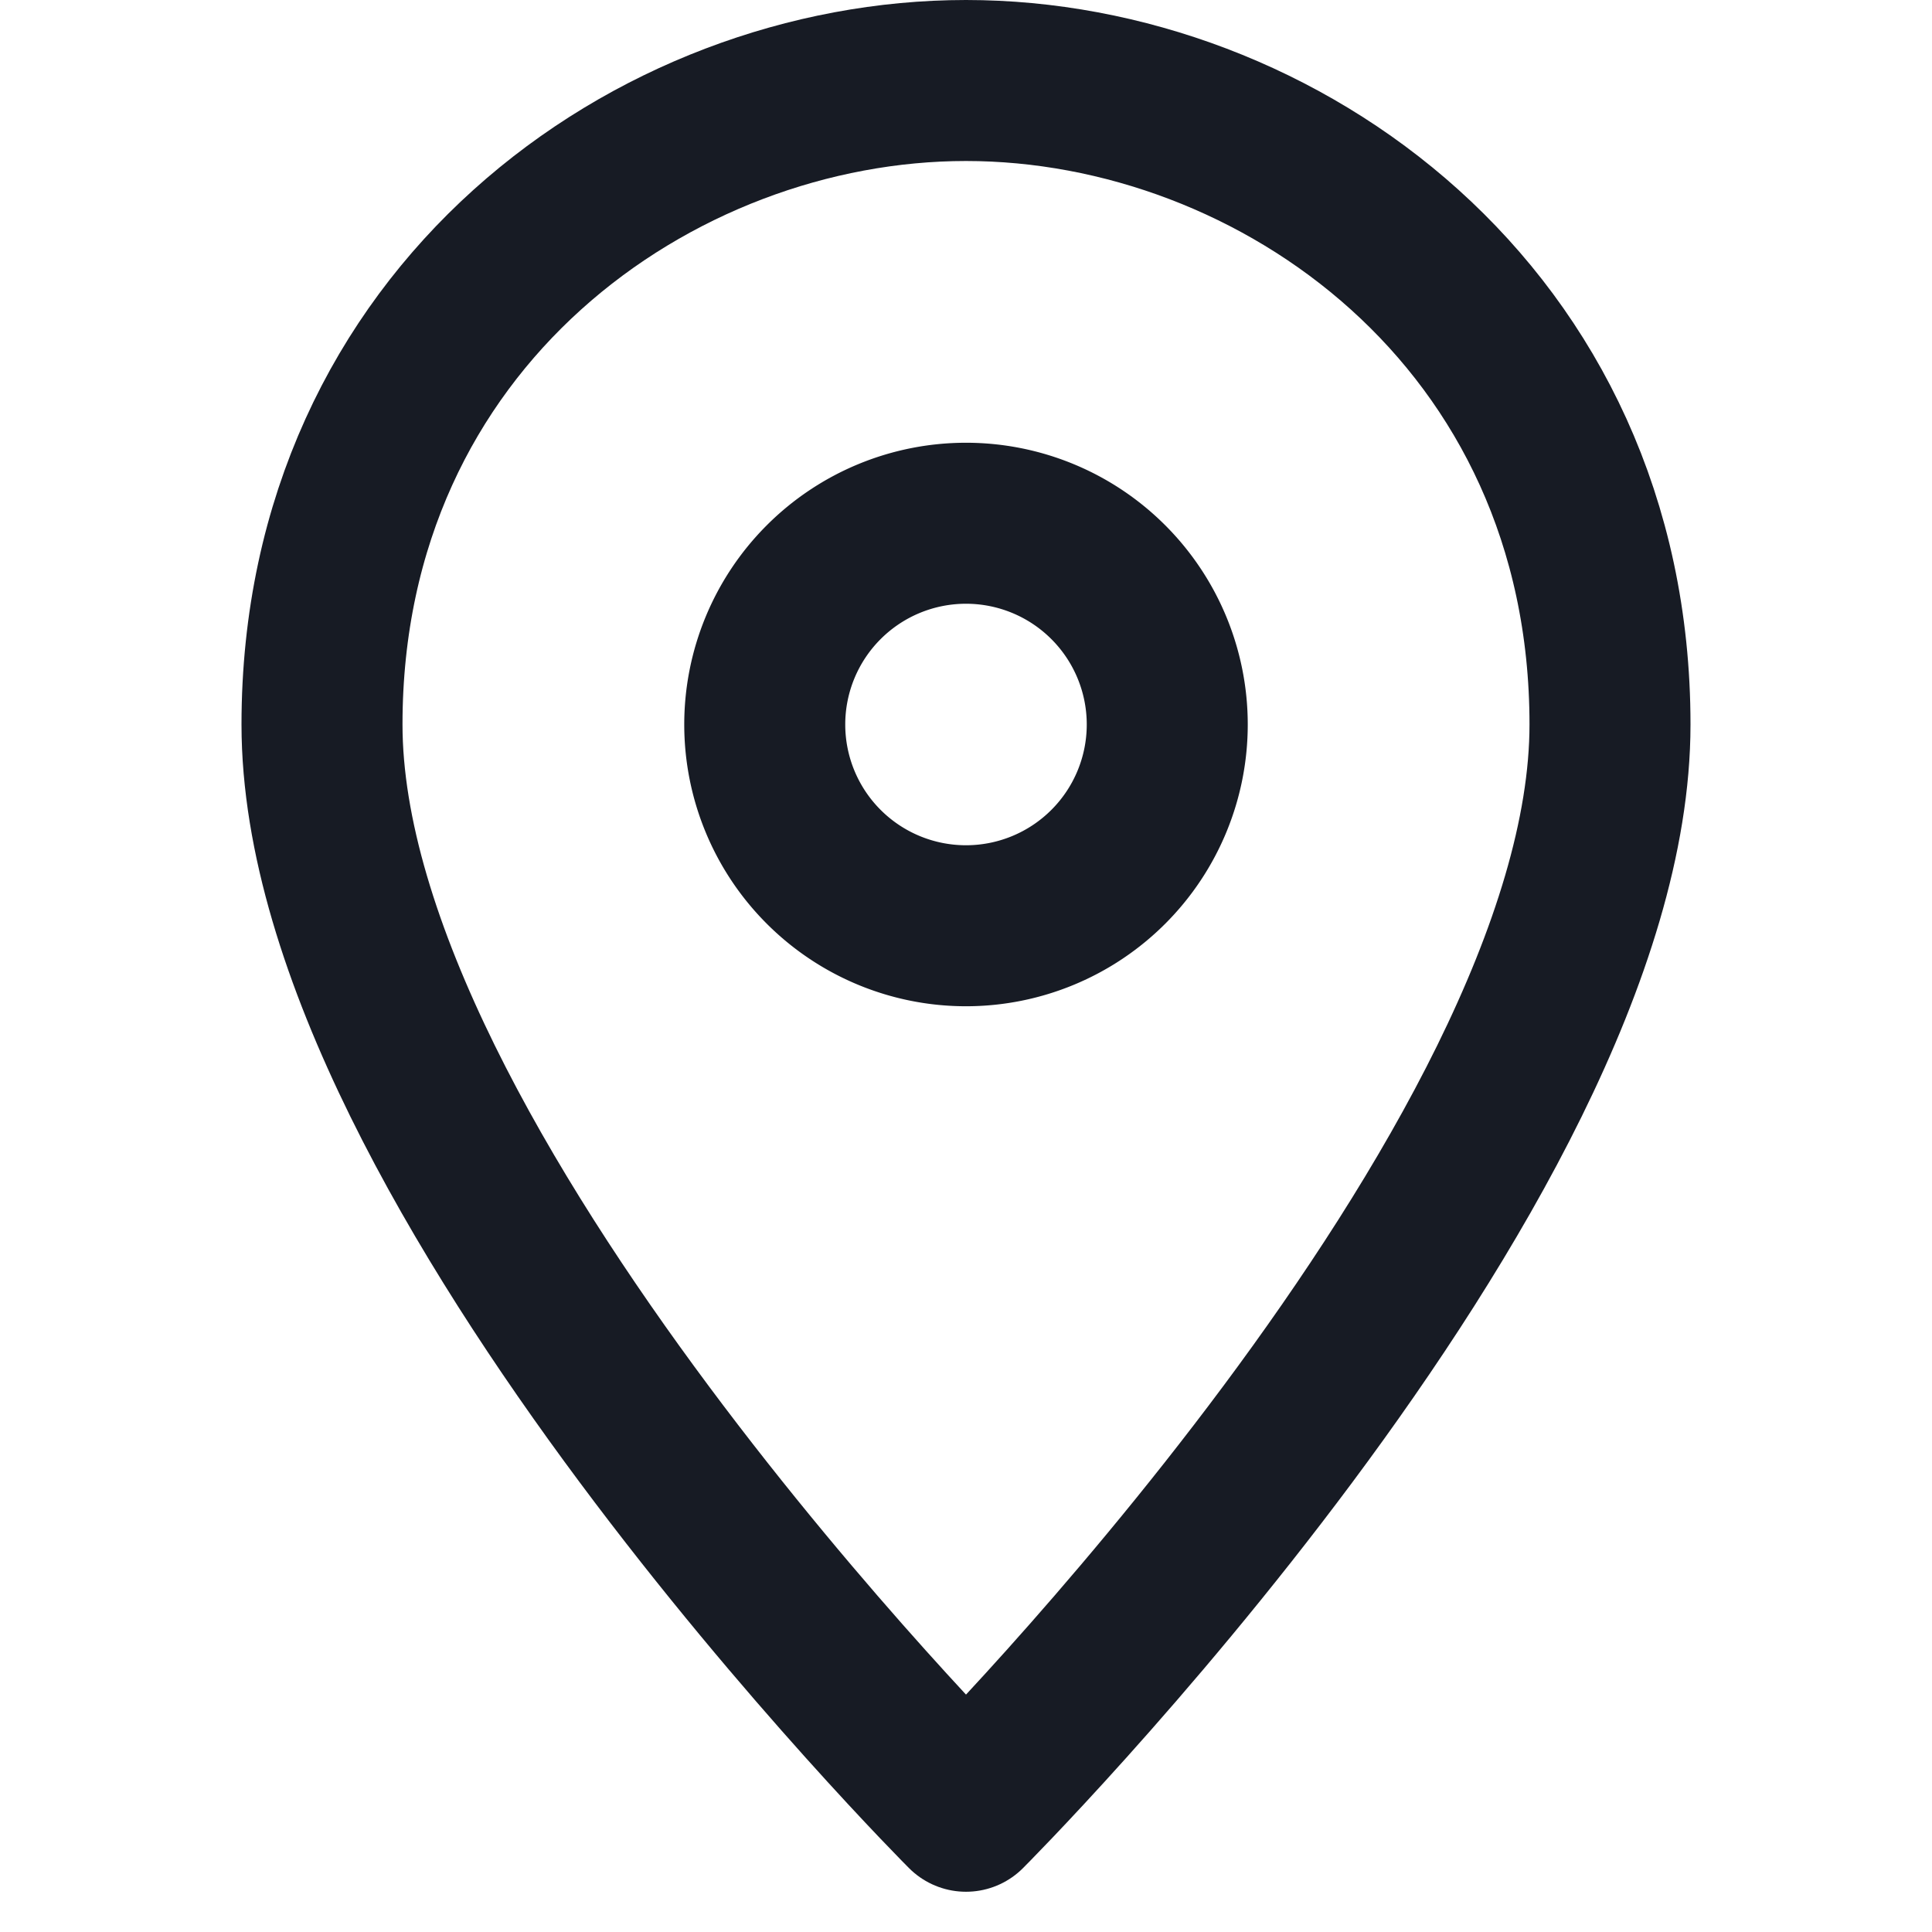
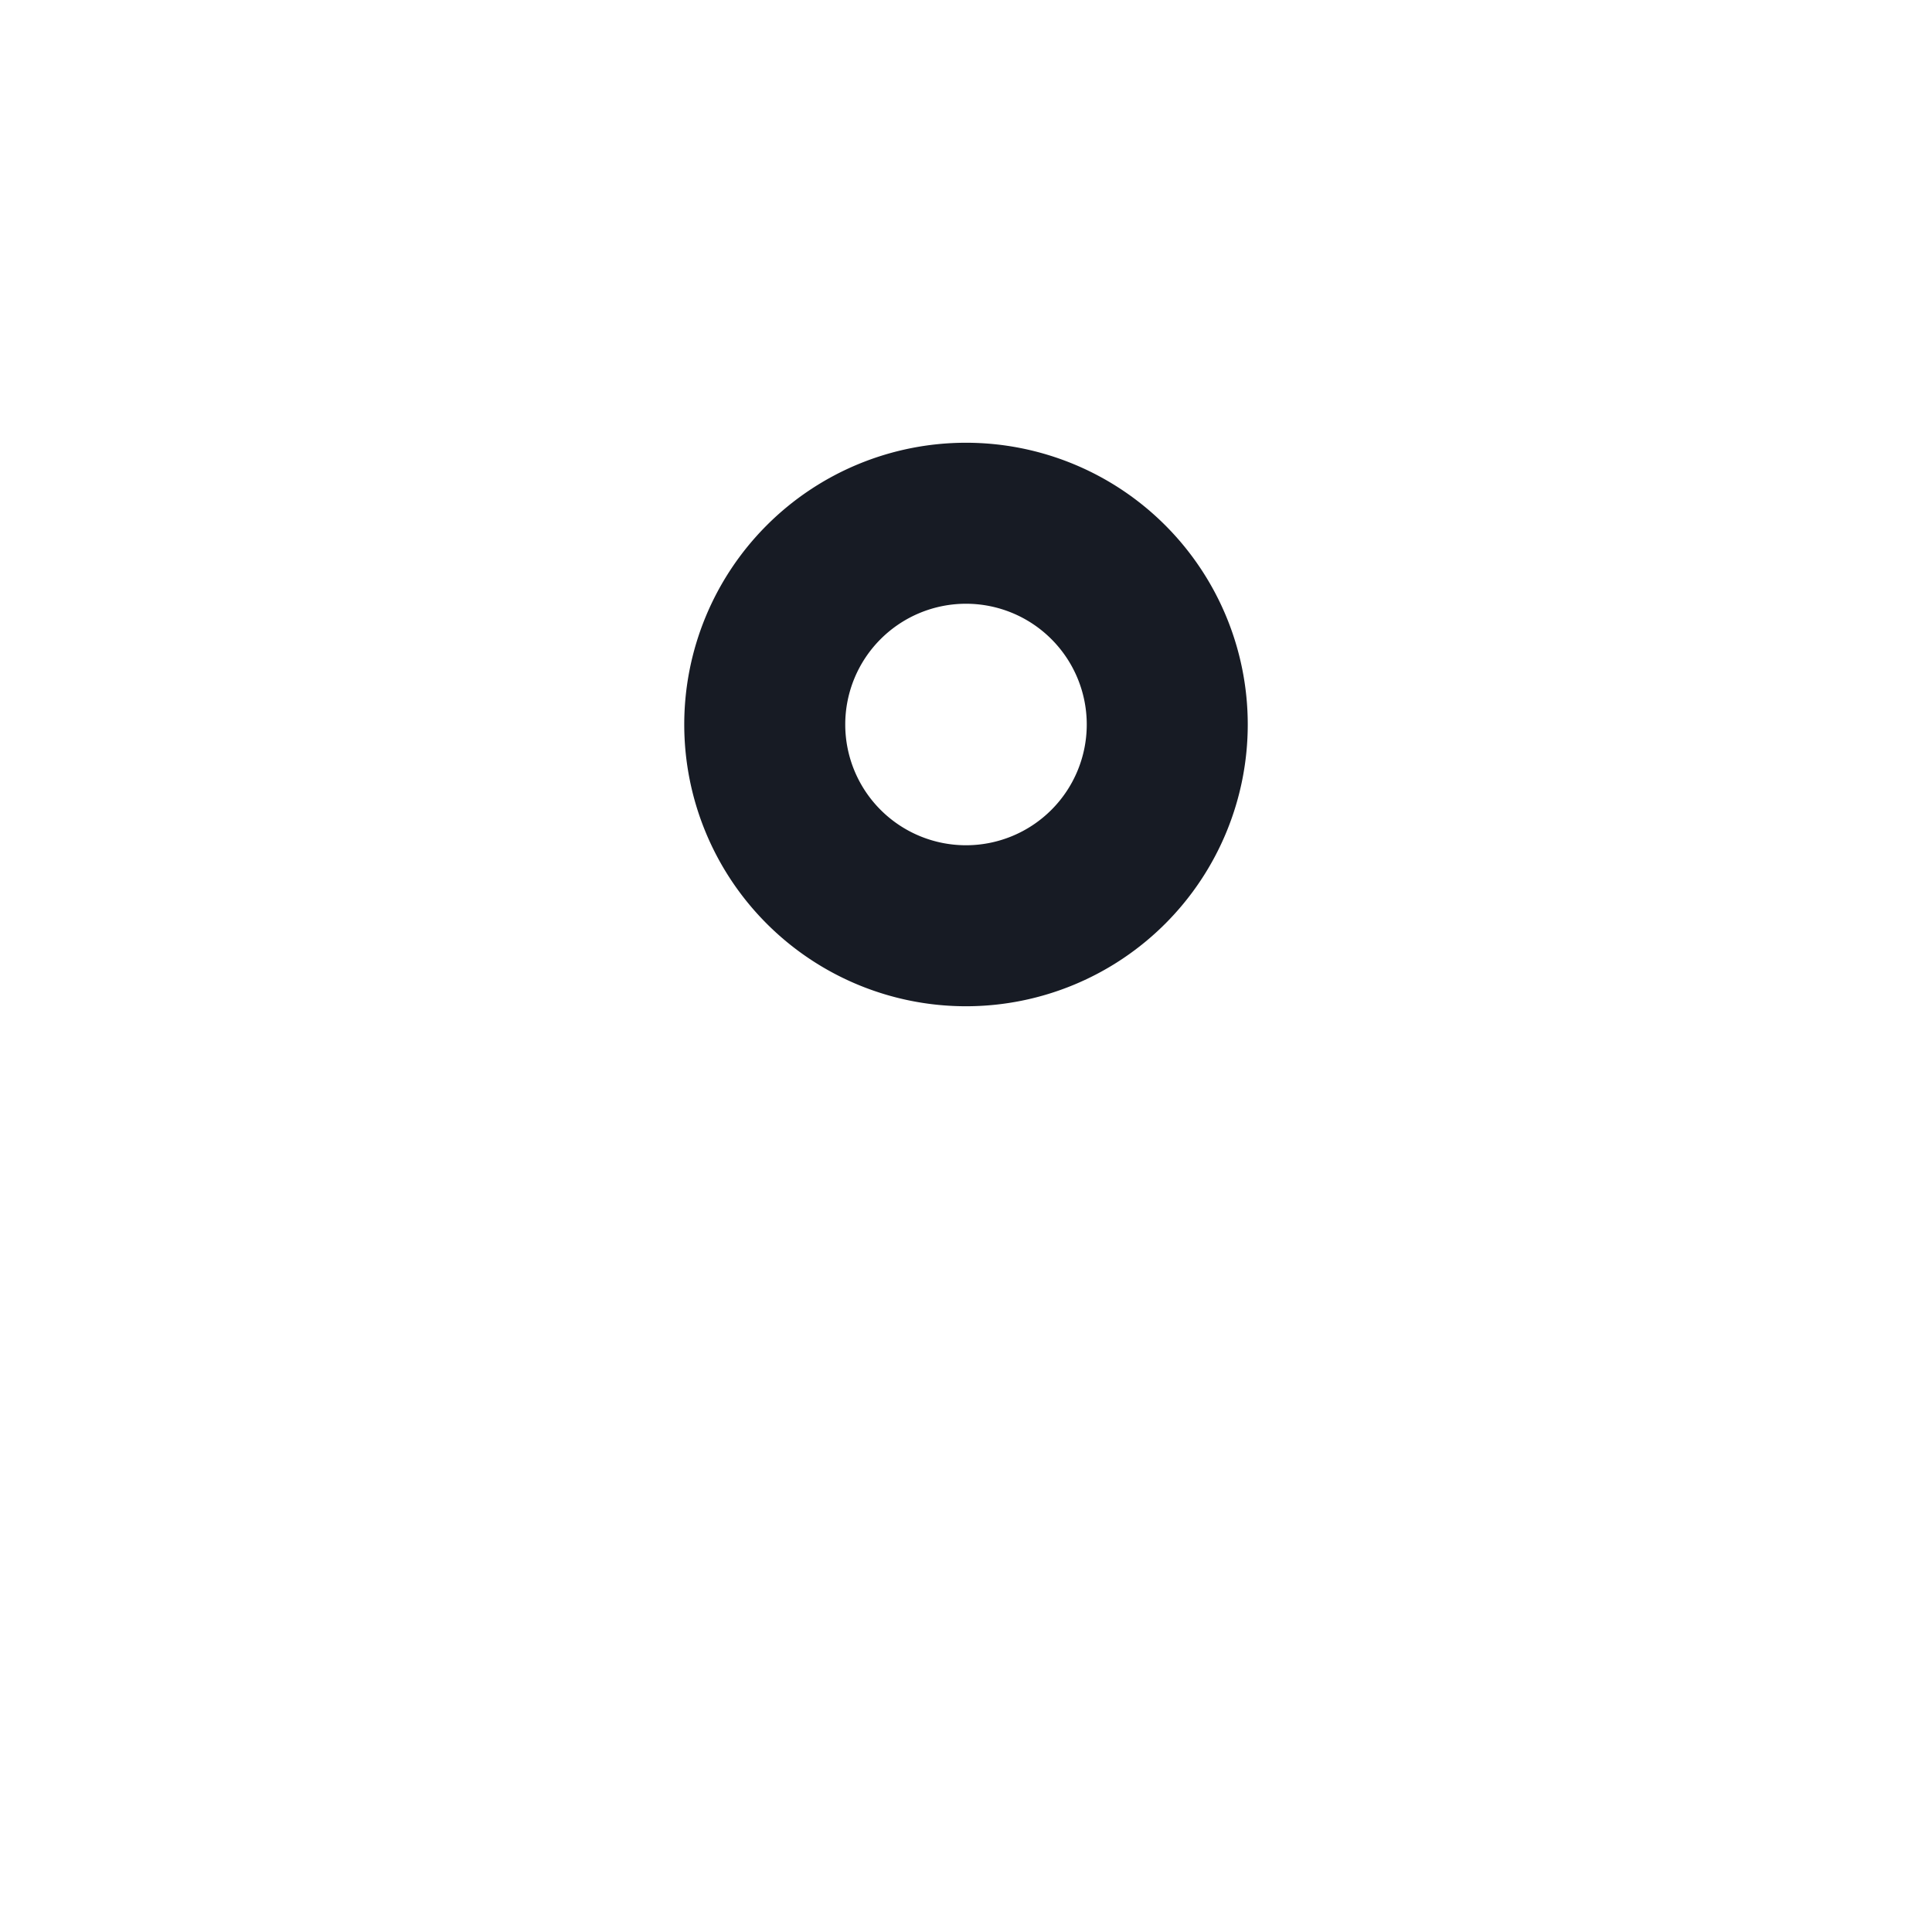
<svg xmlns="http://www.w3.org/2000/svg" width="18" height="18" fill="none">
  <g stroke="#171B24" stroke-linecap="round" stroke-linejoin="round" stroke-miterlimit="10" stroke-width="1.5" clip-path="url(#a)">
-     <path d="M15 6.75c0 4.126-6 10.125-6 10.125s-6-6-6-10.125c0-3.796 3.1-6 6-6s6 2.204 6 6z" />
    <path d="M9 8.625a1.875 1.875 0 1 0 0-3.75 1.875 1.875 0 0 0 0 3.75z" />
  </g>
  <defs>
    <clipPath id="a">
      <path fill="#fff" d="M0 0h18v18H0z" />
    </clipPath>
  </defs>
</svg>